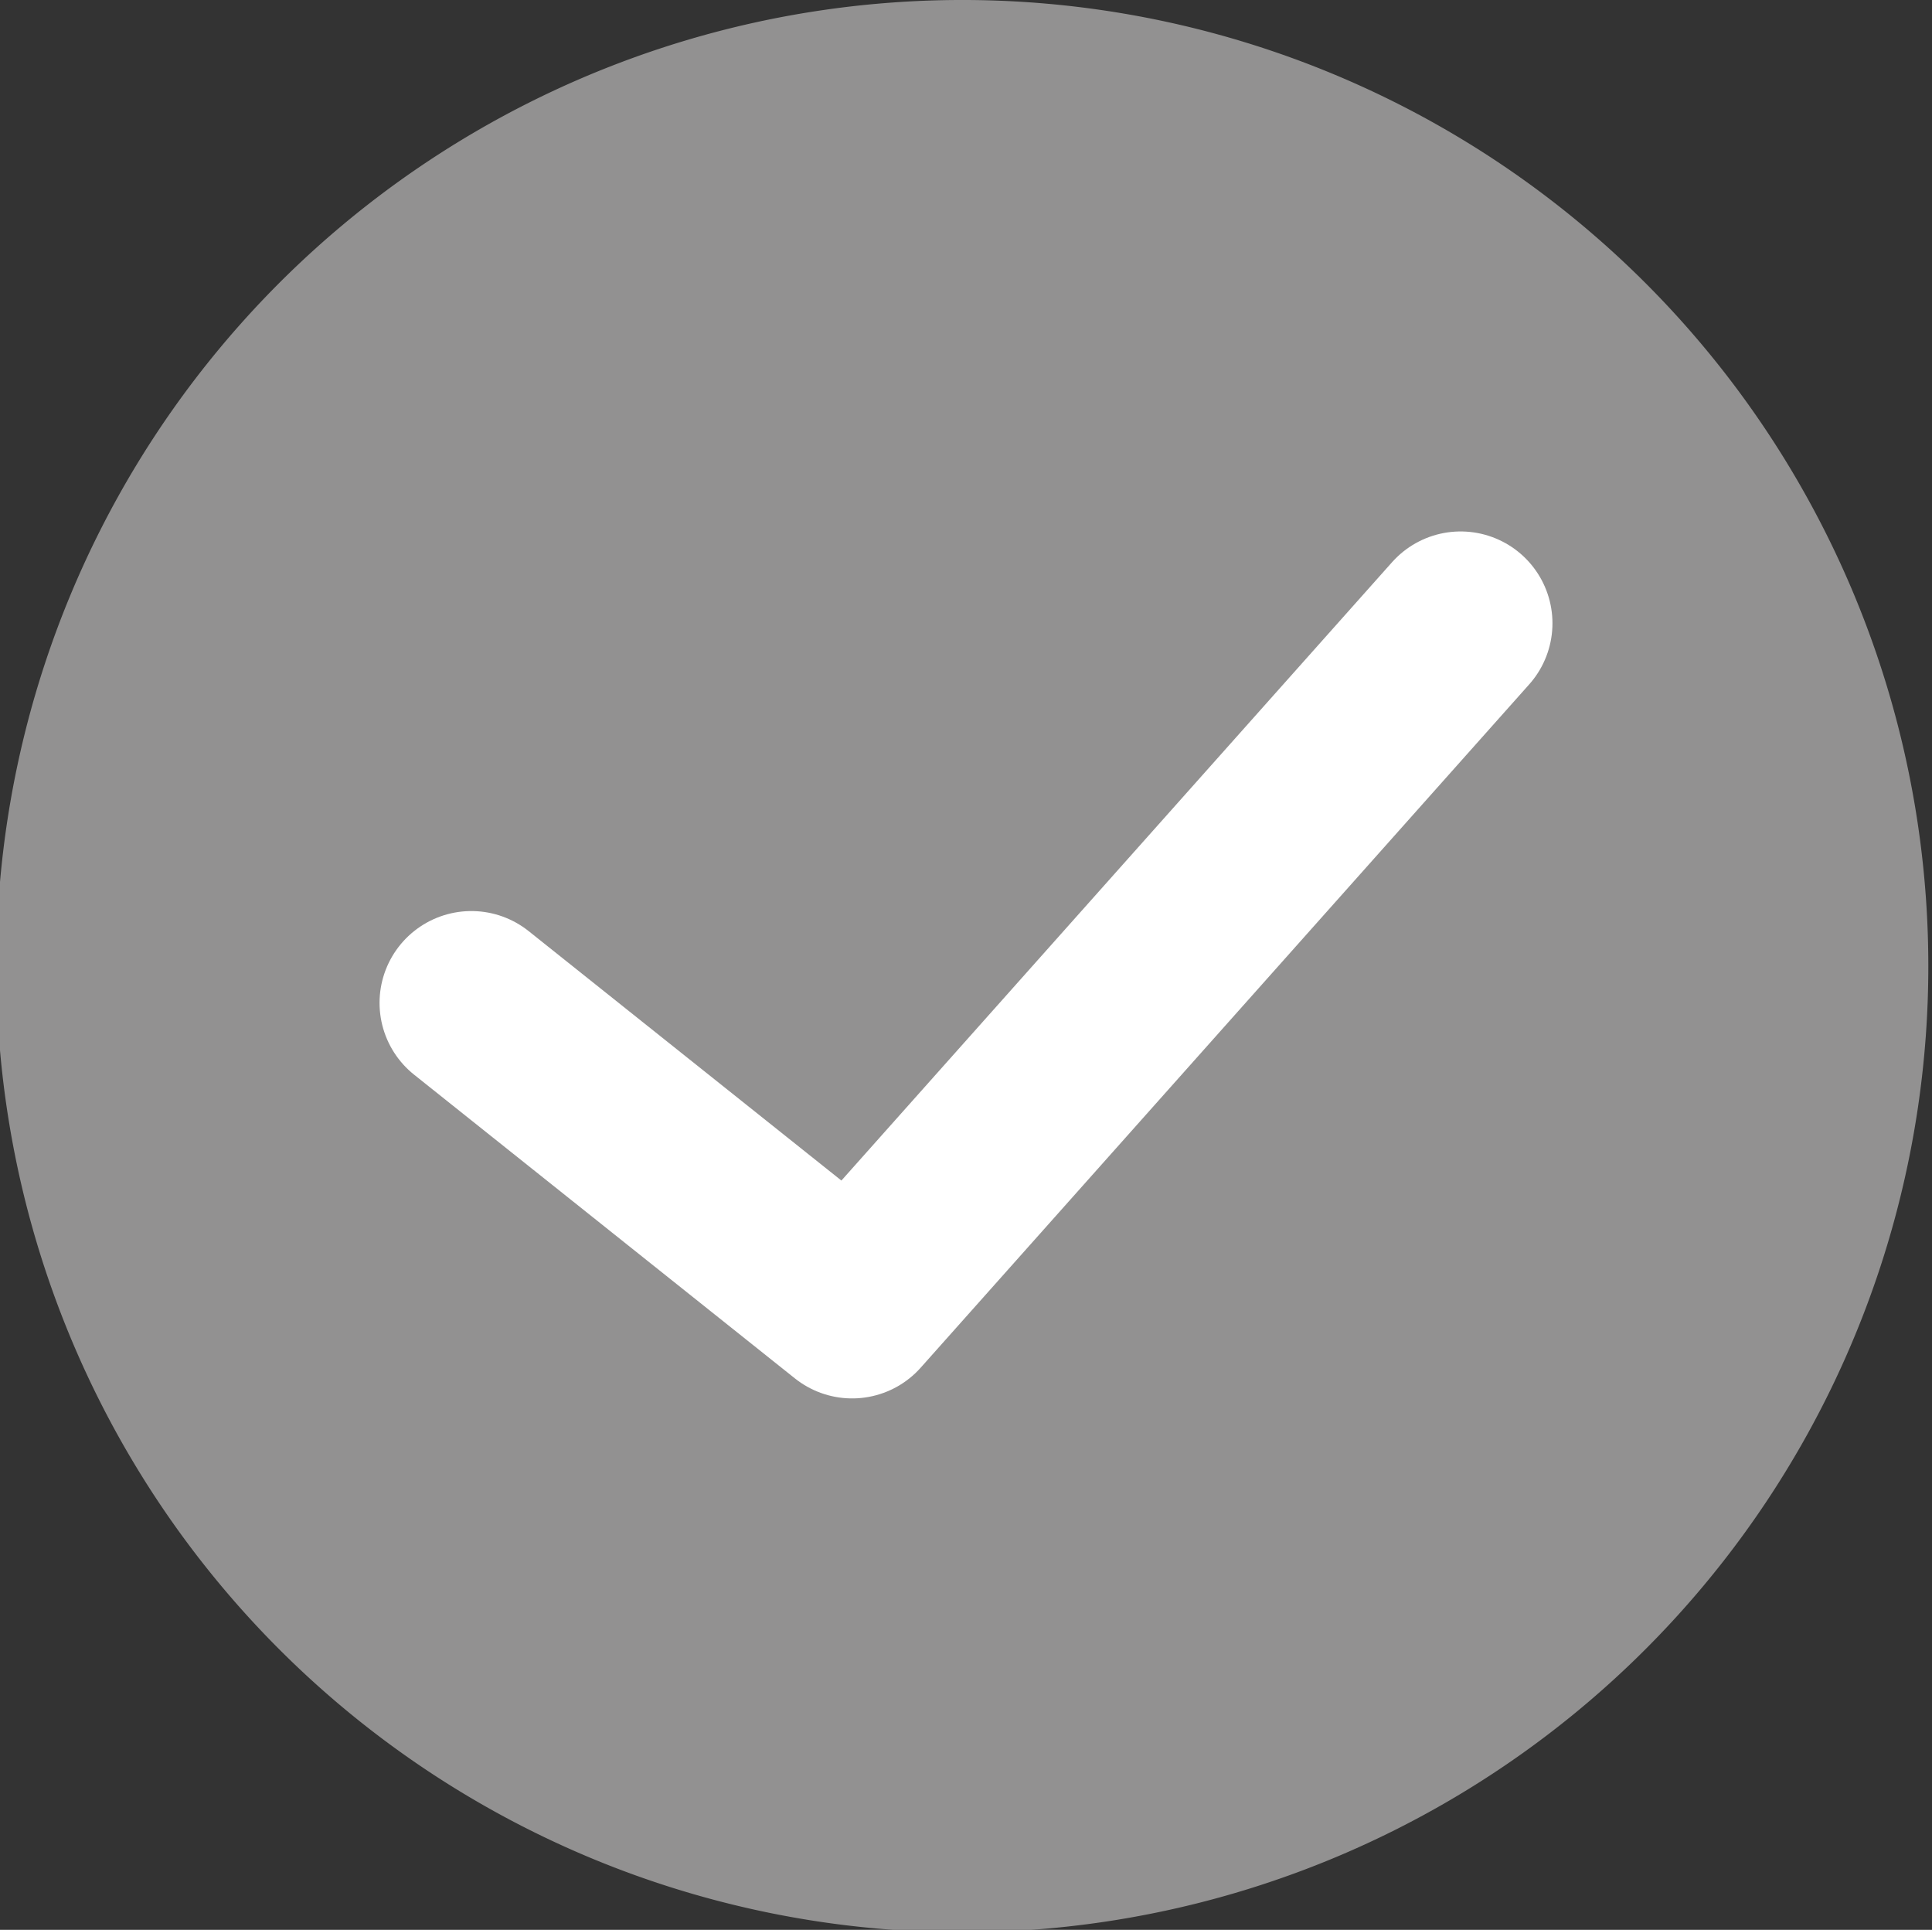
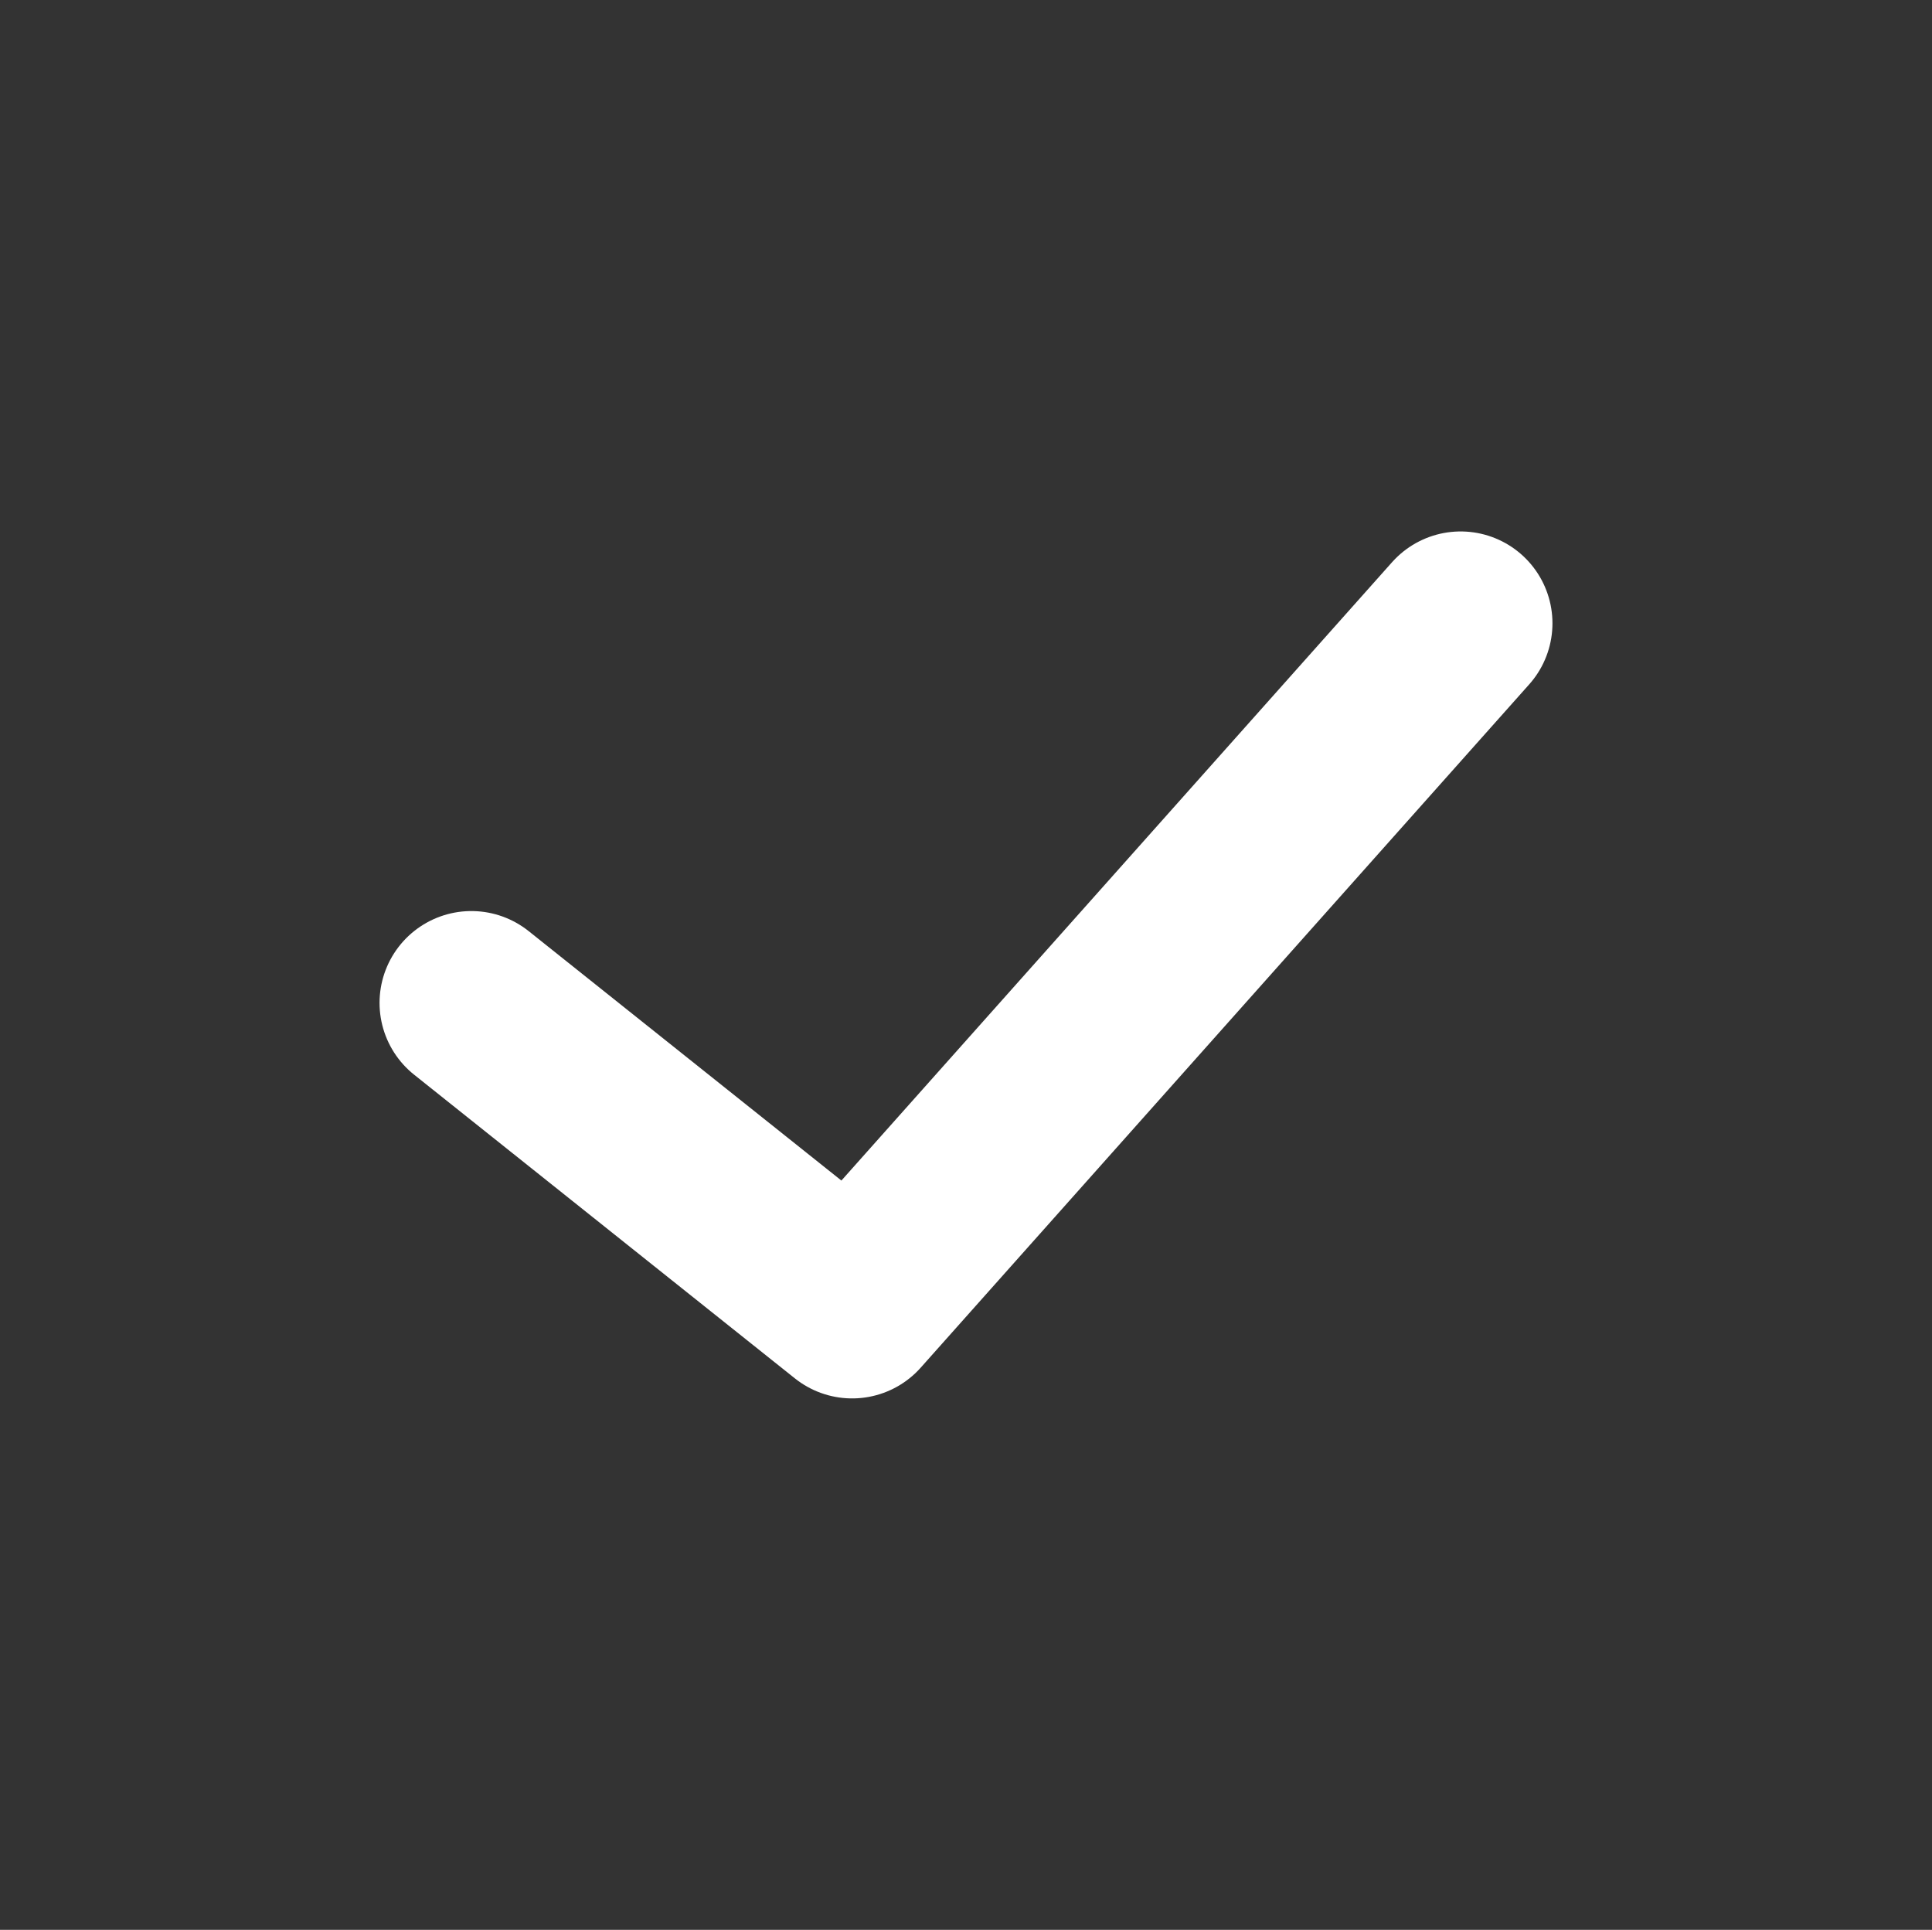
<svg xmlns="http://www.w3.org/2000/svg" width="15.78" height="15.76" viewBox="0 0 15.78 15.76">
  <rect x="0" y="0" width="15.78" height="15.76" fill="#333333" stroke="none" />
  <defs>
    <style>.cls-1{fill:#929191;stroke:#929191;}.cls-1,.cls-2{stroke-linecap:round;stroke-linejoin:round;stroke-width:1.5px;}.cls-2{fill:none;stroke:#fff;}</style>
  </defs>
  <g id="Слой_2" data-name="Слой 2">
    <g id="Слой_1-2" data-name="Слой 1">
-       <path class="cls-1" d="M15,7.88A7.14,7.14,0,1,1,7.89.75,7.14,7.14,0,0,1,15,7.88Z" />
      <polyline class="cls-2" points="11.93 5.09 6.96 10.67 3.85 8.19 6.96 10.67" />
    </g>
  </g>
</svg>